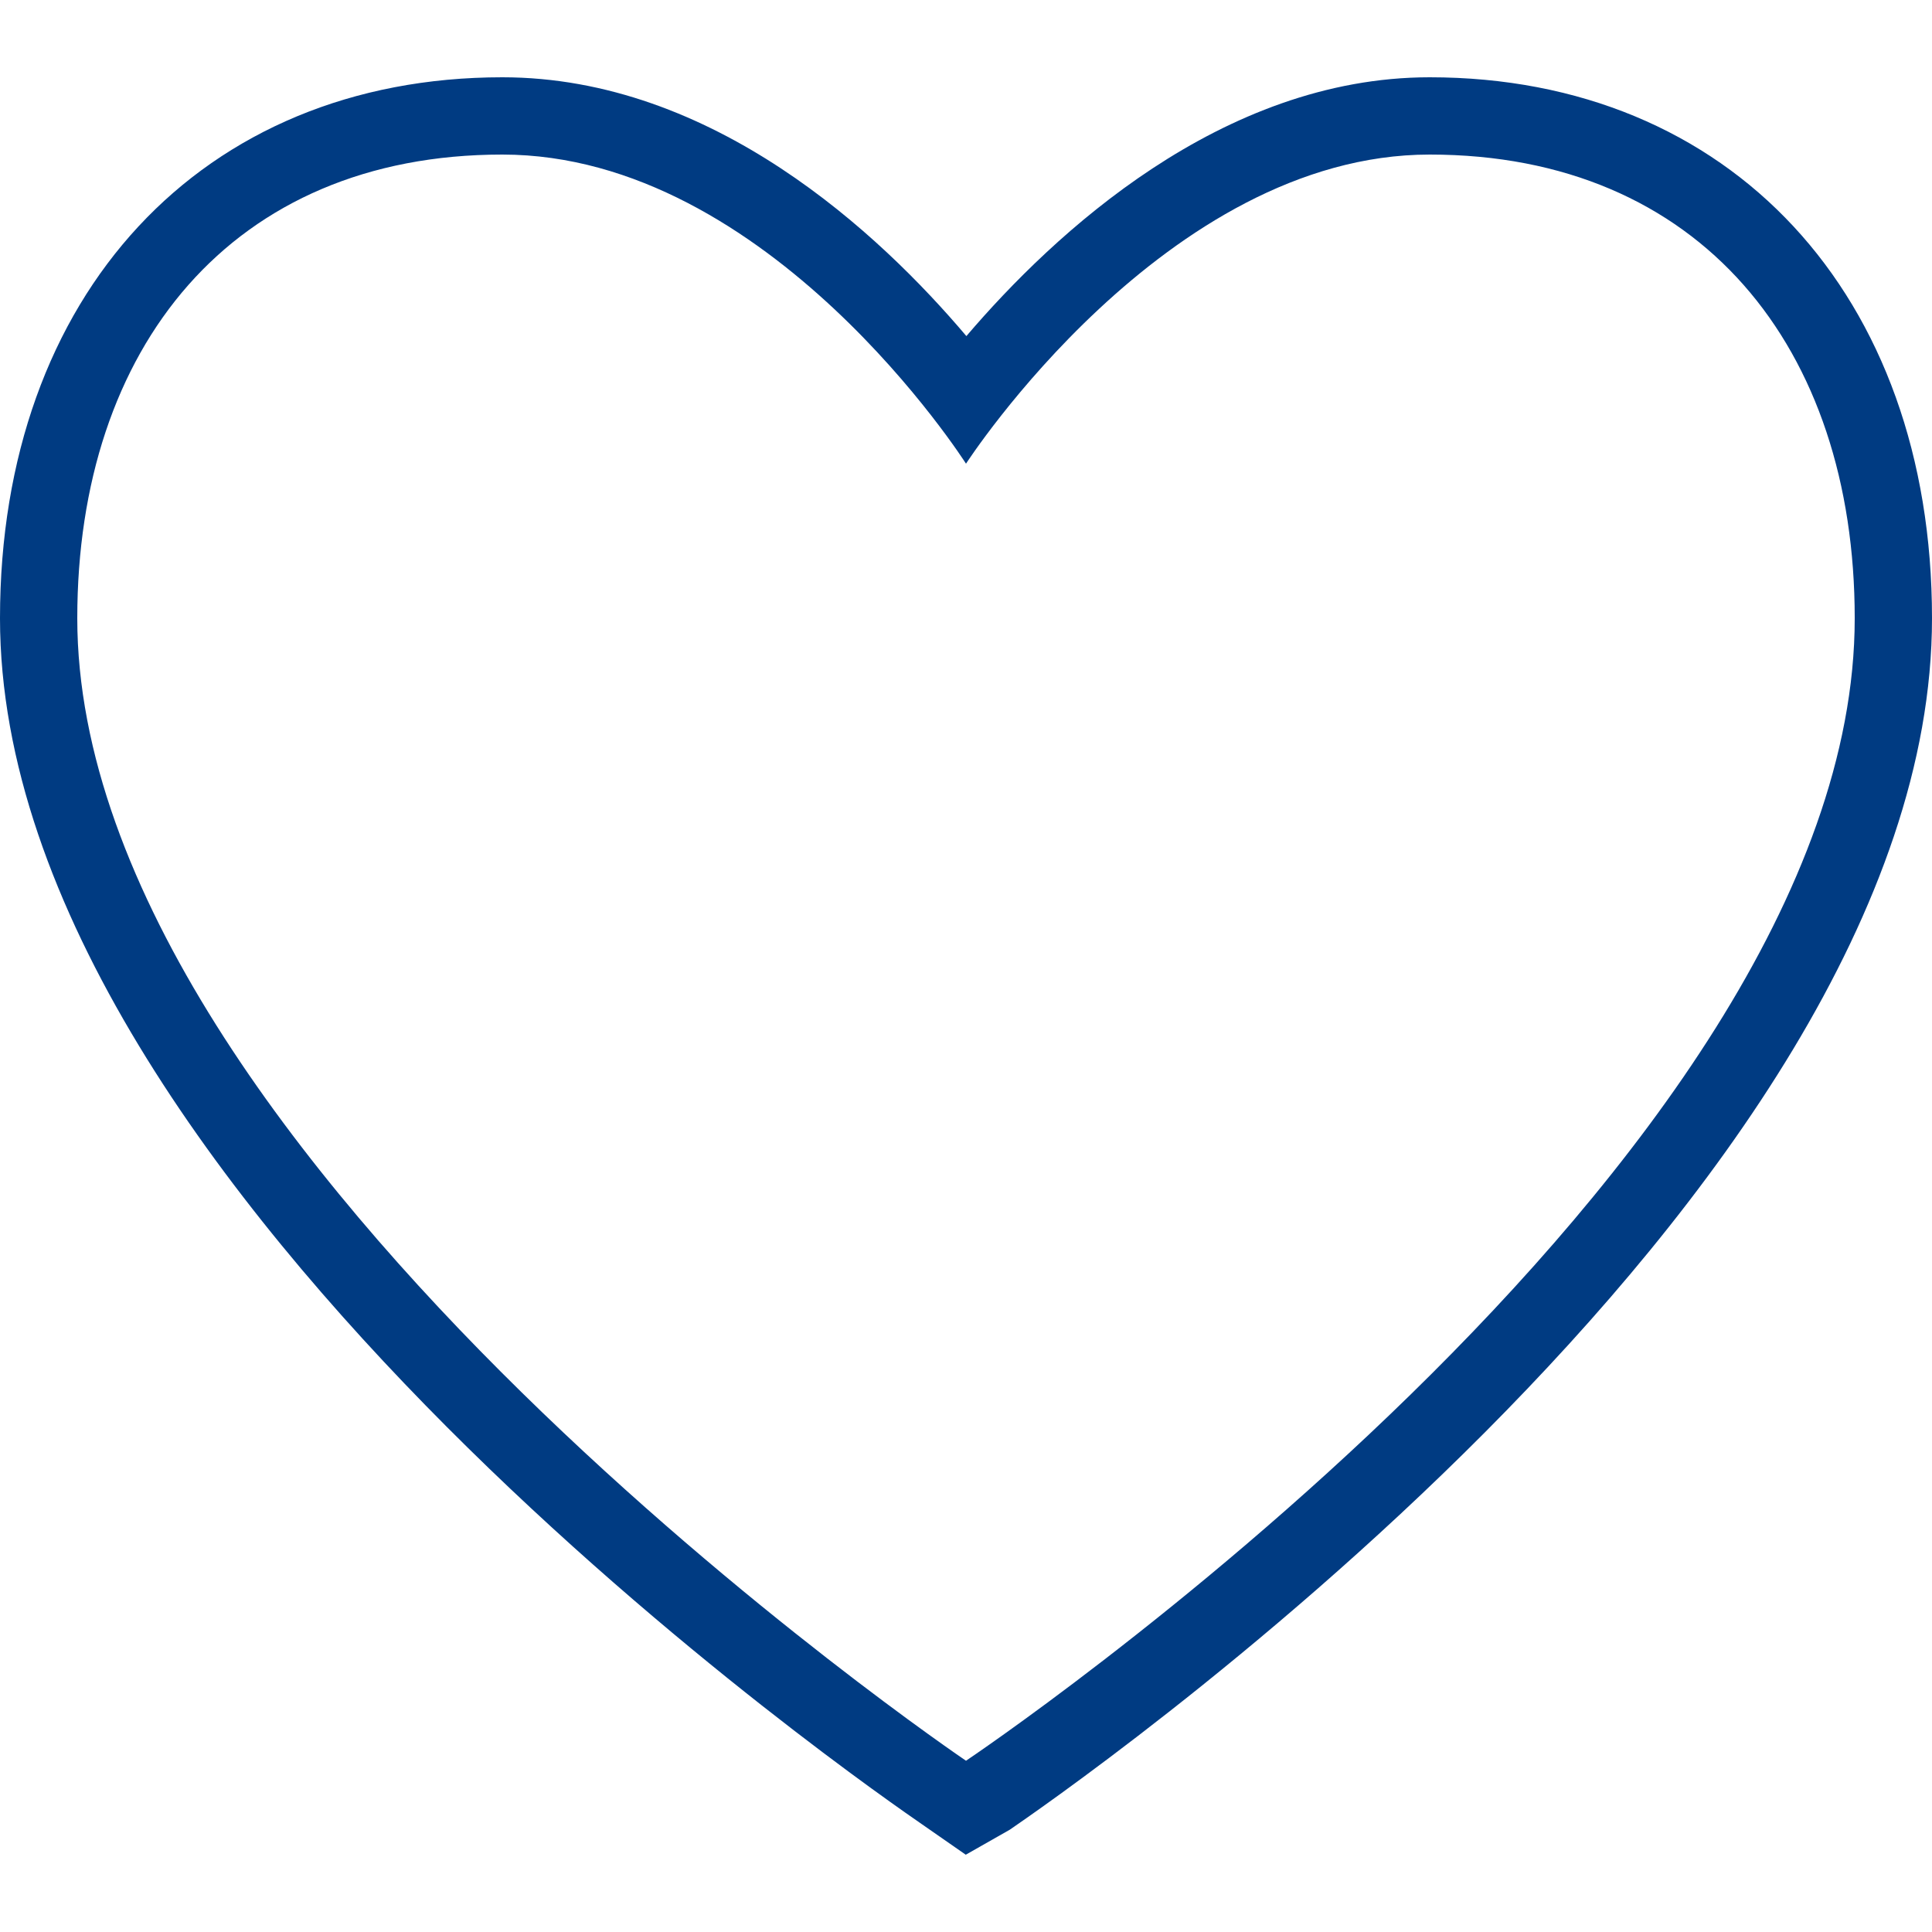
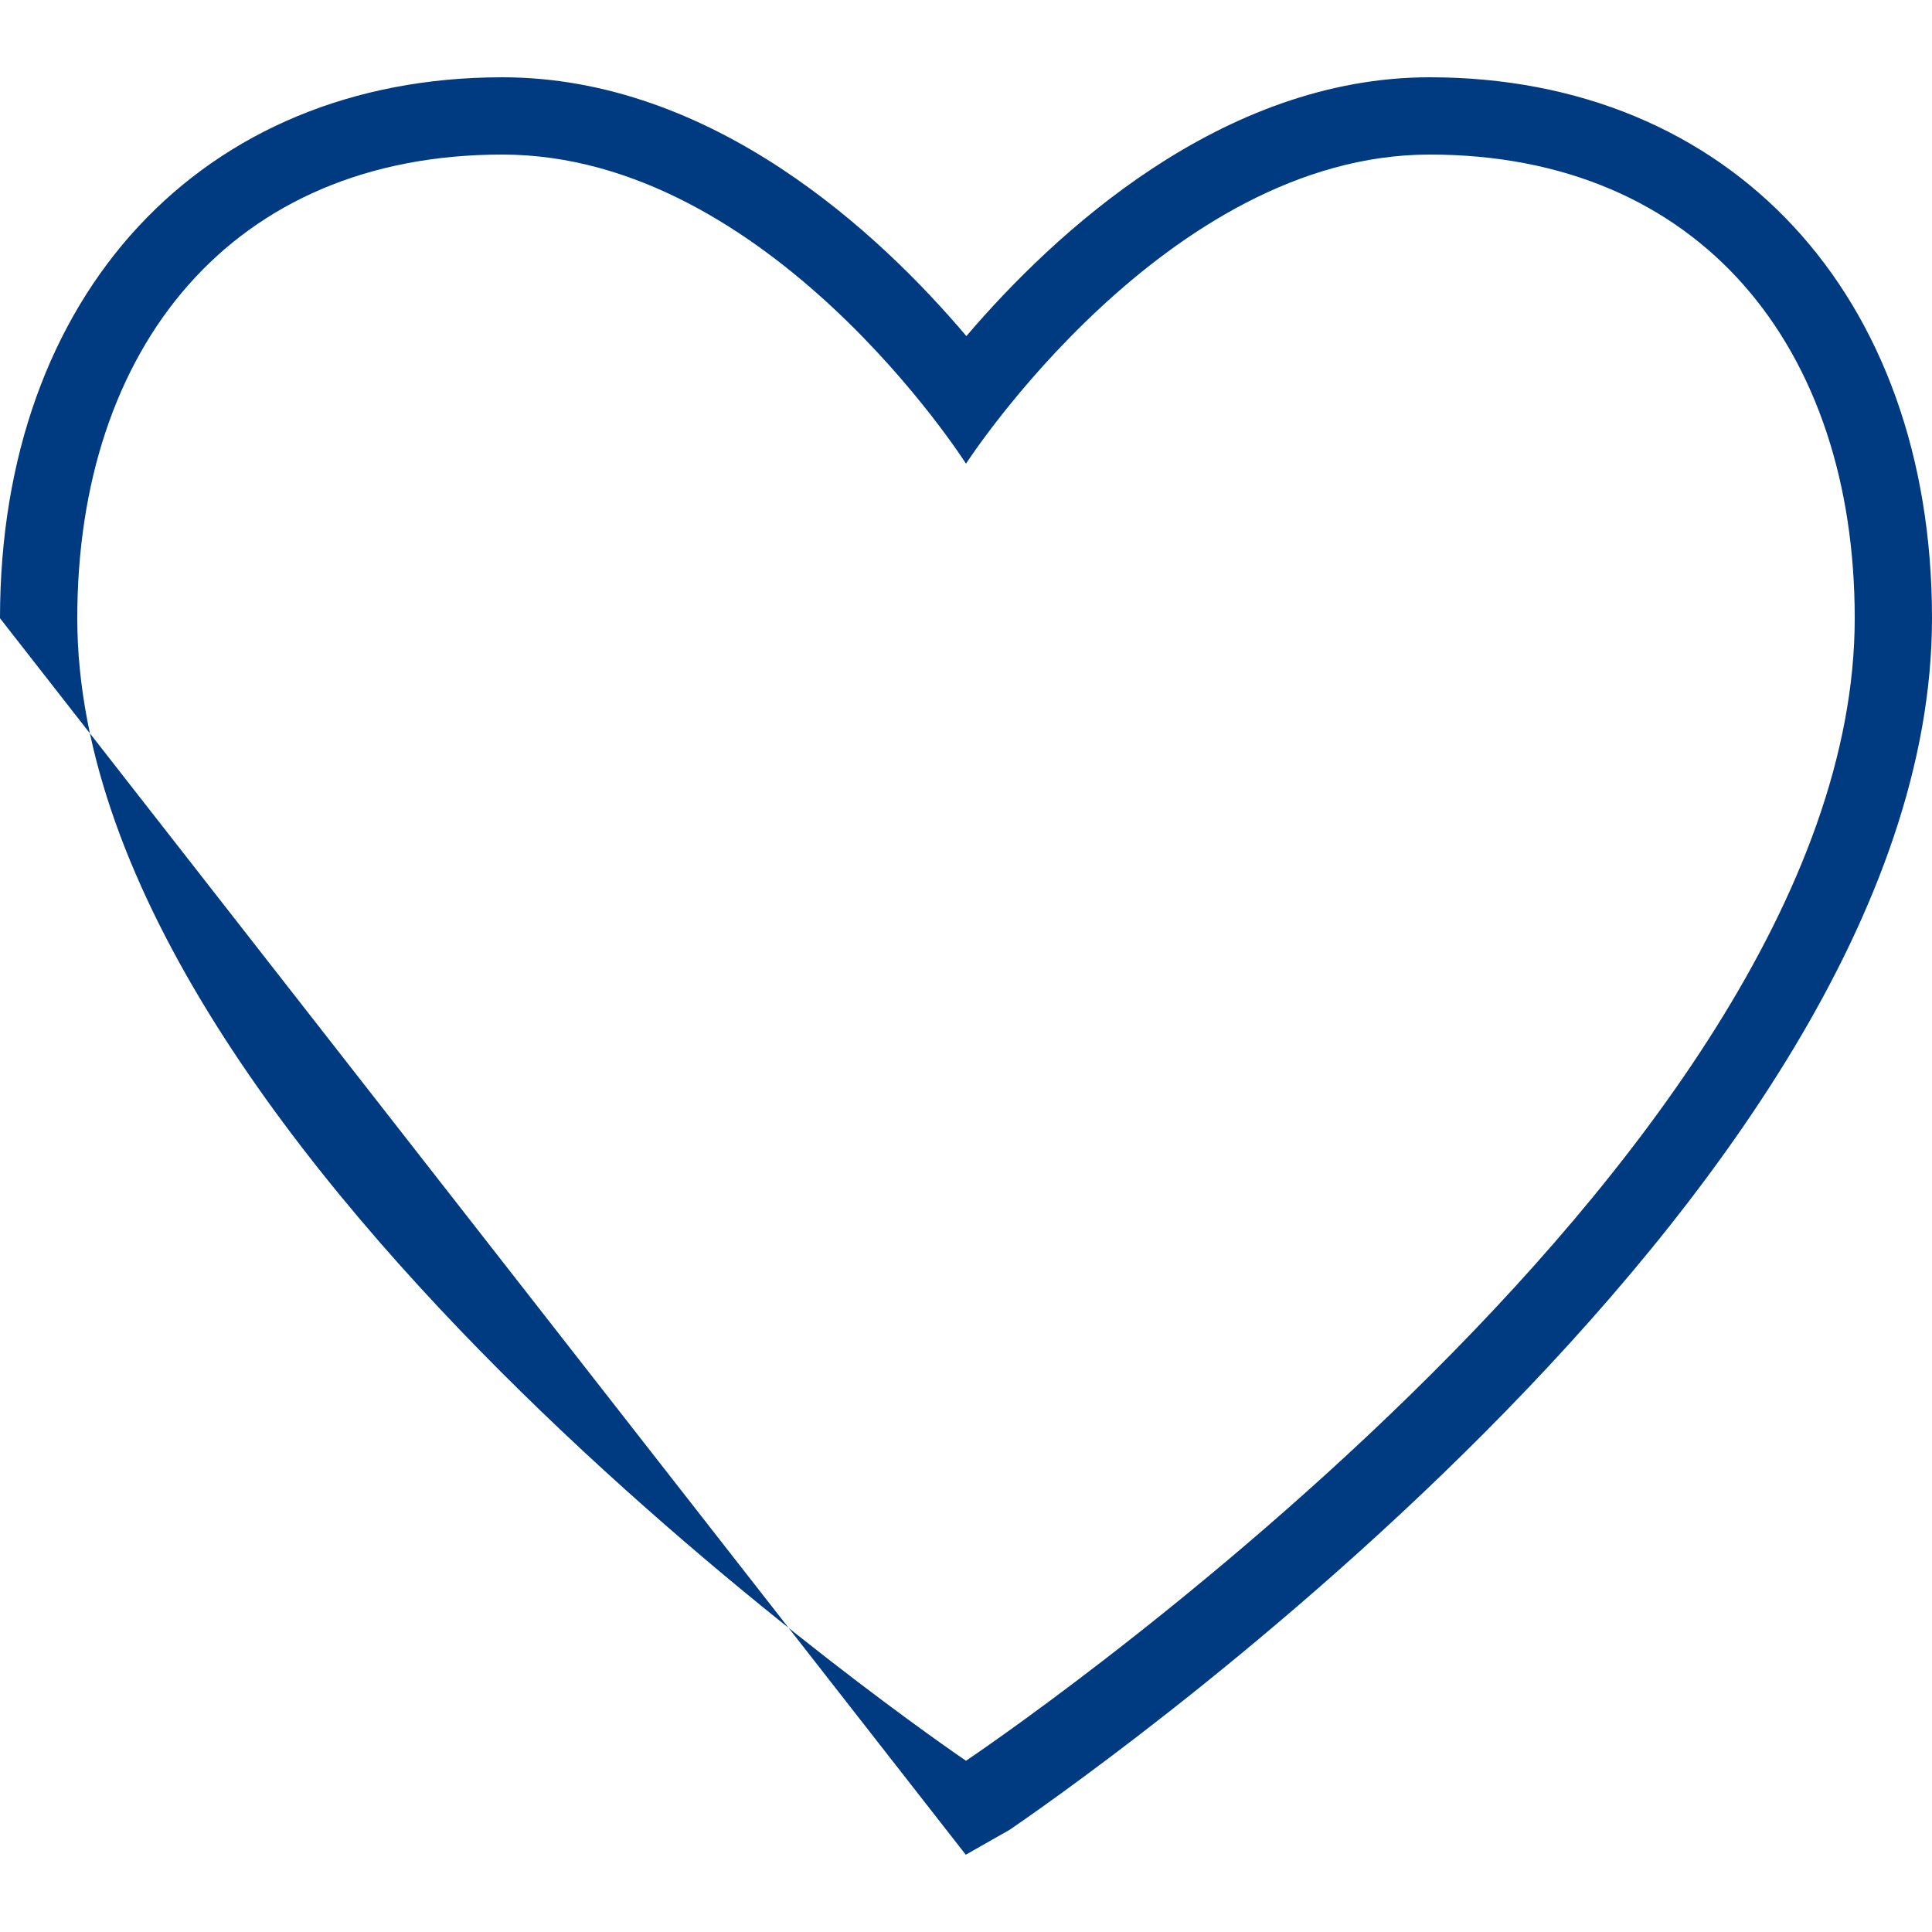
<svg xmlns="http://www.w3.org/2000/svg" viewBox="0 0 25 25">
  <title>budicon-heart</title>
  <g id="budicon-heart">
-     <path fill="#003B82" d="M18.5,1c-2.696,0-4.867,2.027-5.995,3.349C11.384,3.025,9.225,1,6.5,1,2.612,1,0,3.813,0,8c0,7.437,11.442,15.266,11.929,15.605L12.497,24l.57-.324C13.554,23.34,25,15.523,25,8,25,3.813,22.388,1,18.5,1Zm-6,21.784S1,15,1,8C1,4.5,3,2,6.5,2c3.458,0,6,4,6,4s2.583-4,6-4C22,2,24,4.5,24,8,24,15.084,12.5,22.784,12.5,22.784Z" />
+     <path fill="#003B82" d="M18.5,1c-2.696,0-4.867,2.027-5.995,3.349C11.384,3.025,9.225,1,6.5,1,2.612,1,0,3.813,0,8L12.497,24l.57-.324C13.554,23.34,25,15.523,25,8,25,3.813,22.388,1,18.5,1Zm-6,21.784S1,15,1,8C1,4.5,3,2,6.5,2c3.458,0,6,4,6,4s2.583-4,6-4C22,2,24,4.5,24,8,24,15.084,12.5,22.784,12.5,22.784Z" />
  </g>
</svg>